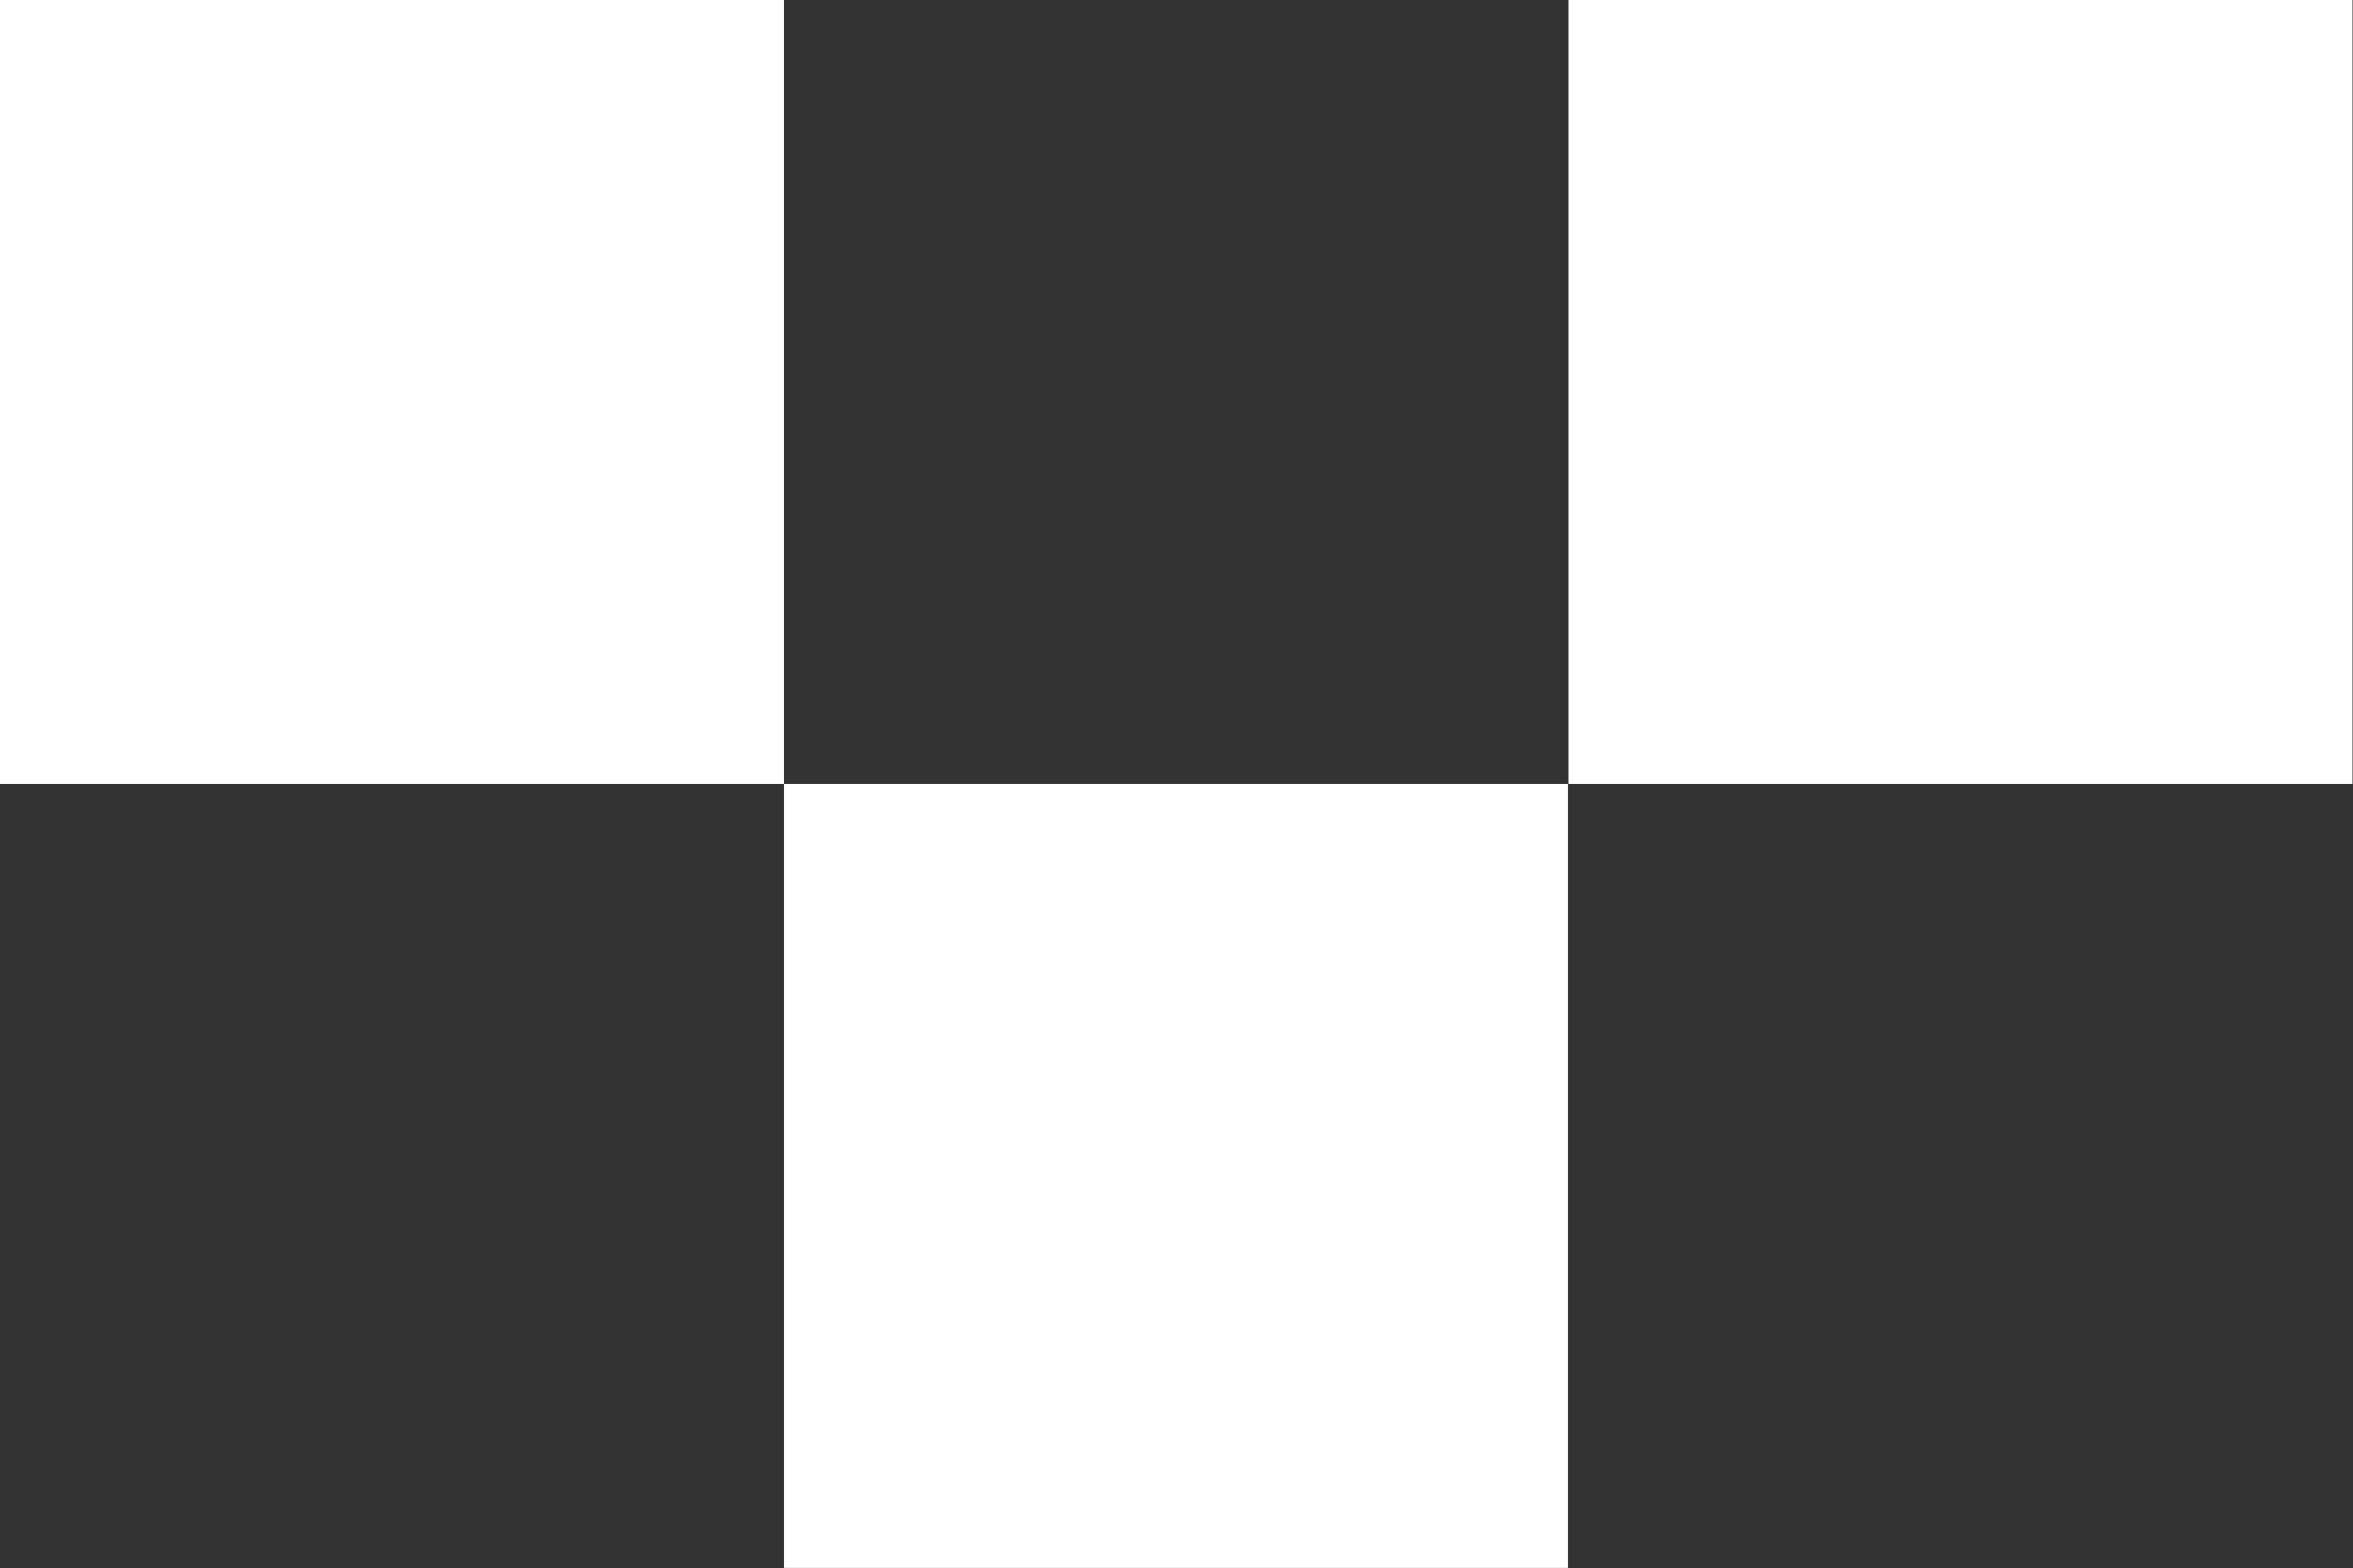
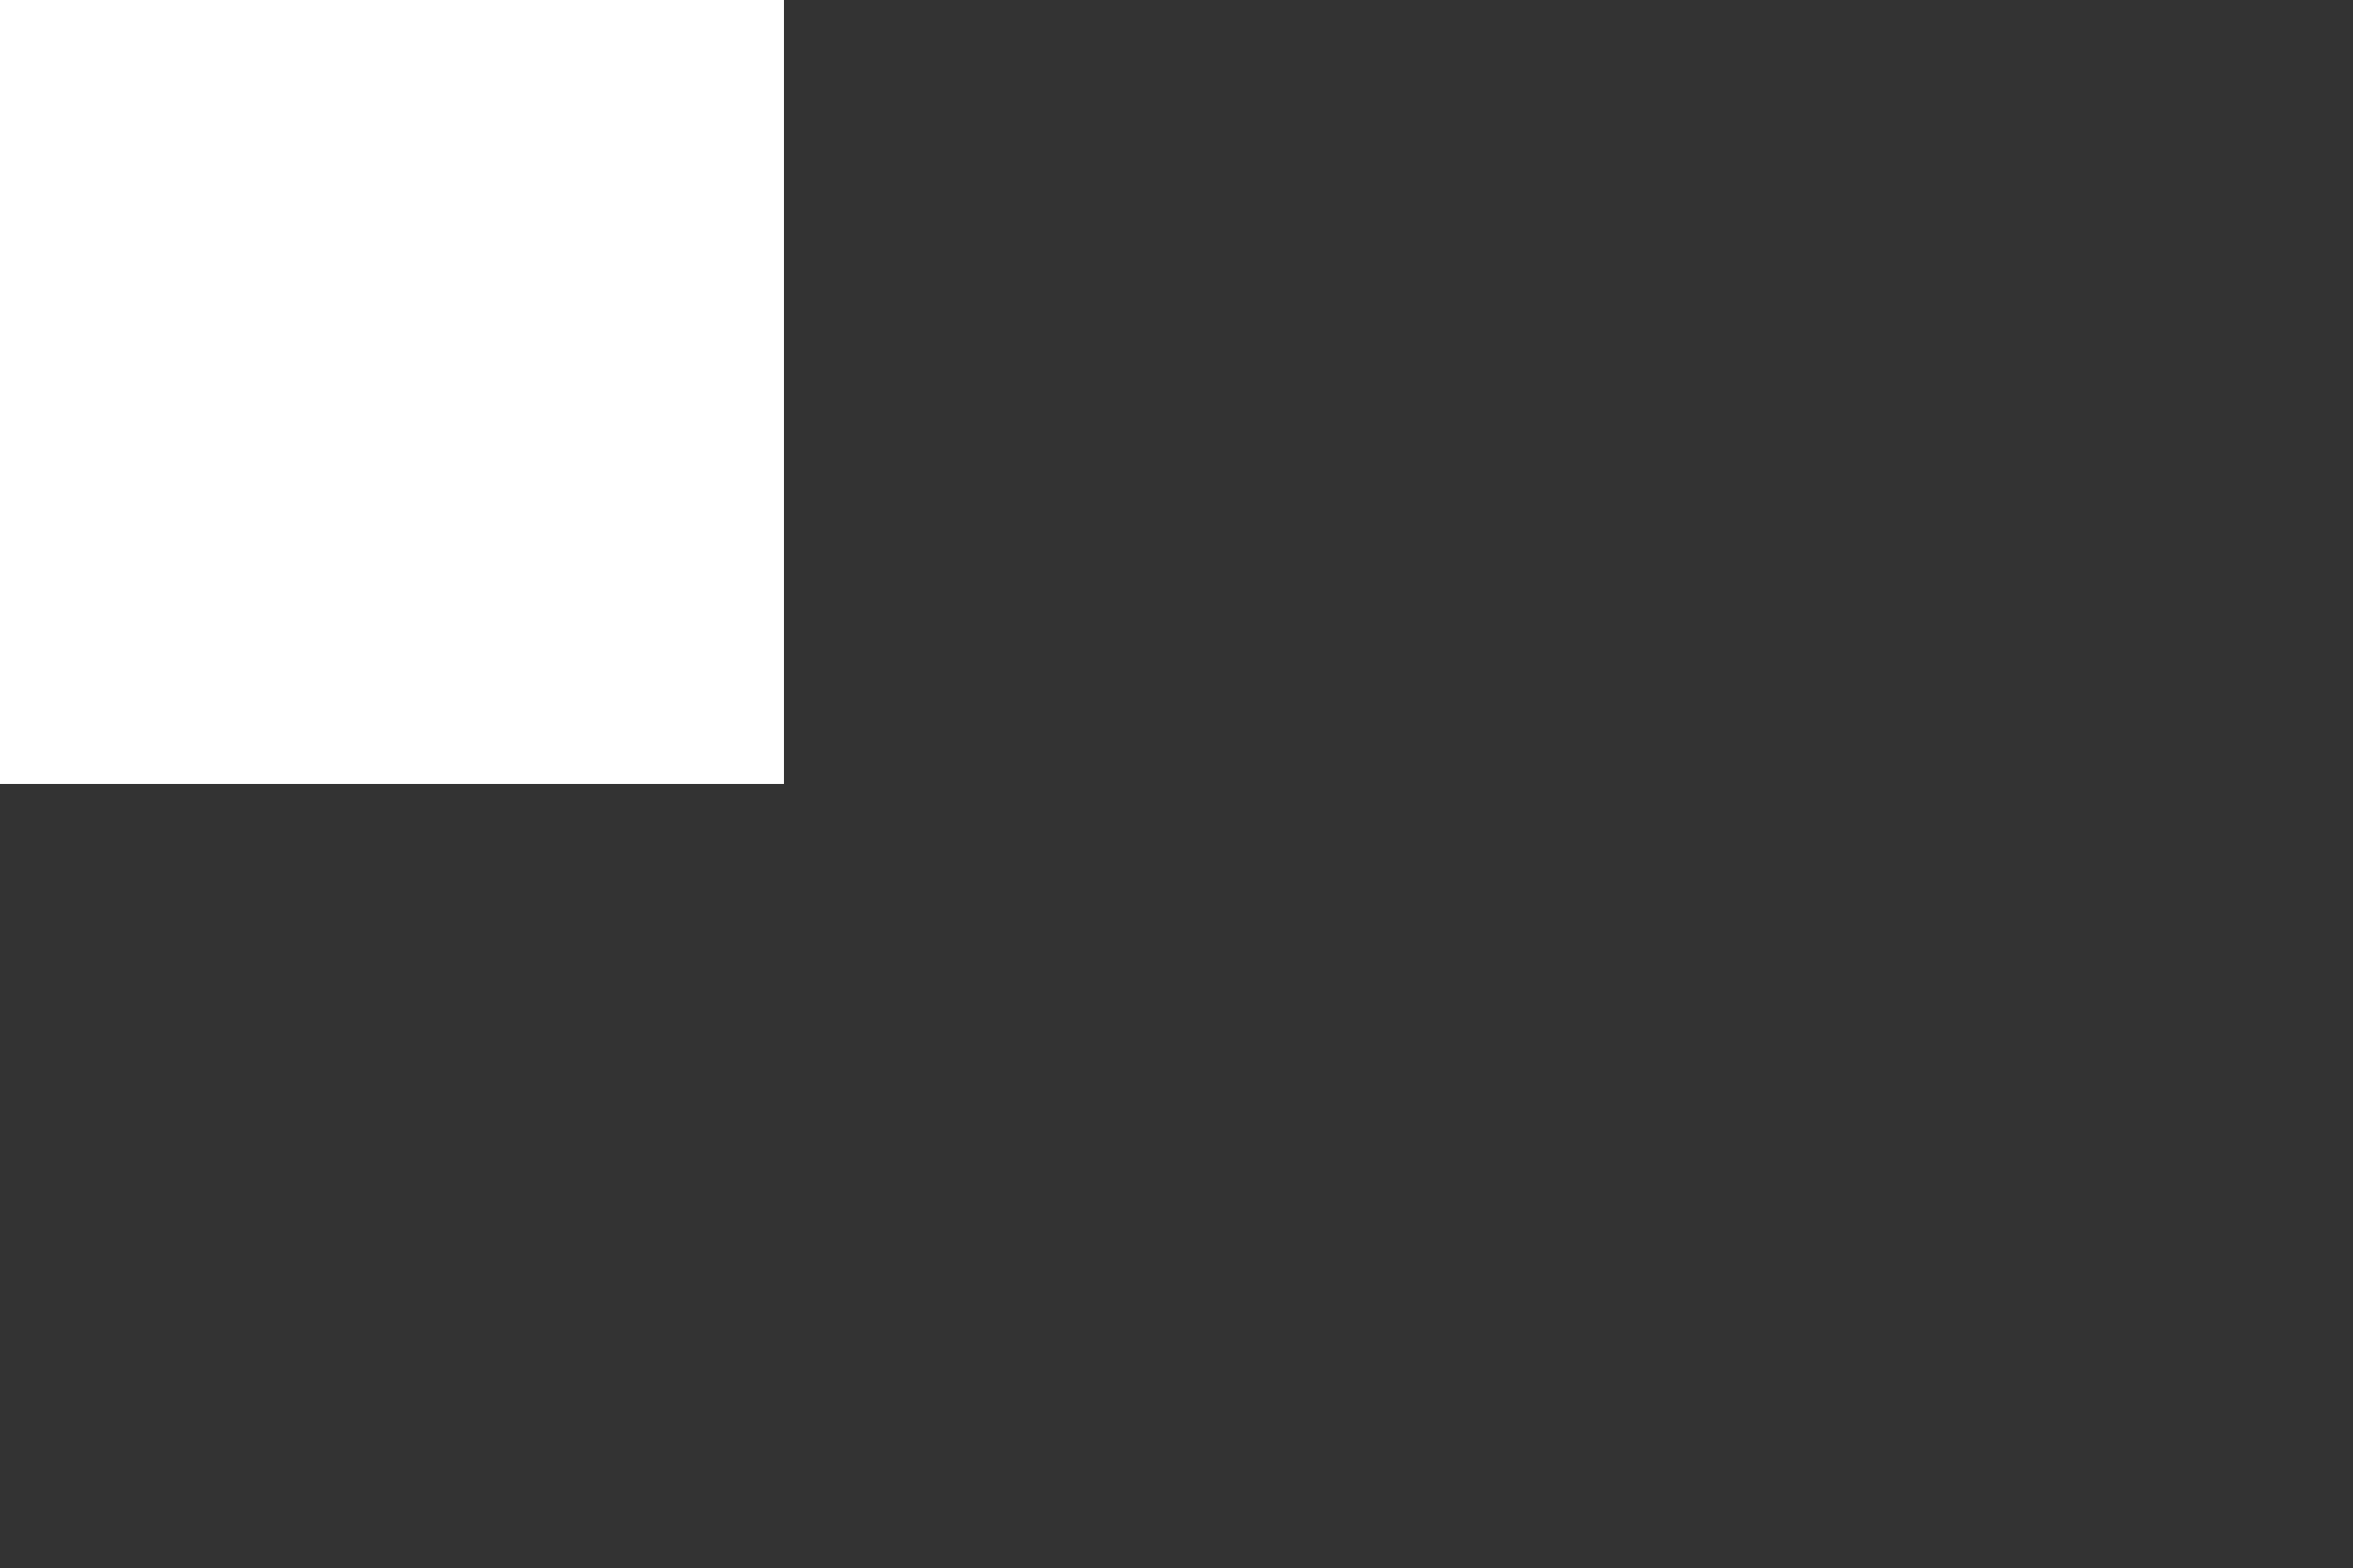
<svg xmlns="http://www.w3.org/2000/svg" version="1.1" id="Calque_1" x="0px" y="0px" viewBox="0 0 444.8 296.5" style="enable-background:new 0 0 444.8 296.5;" xml:space="preserve">
  <rect x="0" y="0" width="444.8" height="296.5" fill="#333333" stroke="none" />
  <style type="text/css">
	.st0{fill:#FFFFFF;}
</style>
  <g>
    <g>
      <g>
        <g>
-           <rect x="296.5" y="0" class="st0" width="148.2" height="148.2" />
-         </g>
+           </g>
      </g>
      <g>
        <g>
          <rect y="0" class="st0" width="148.2" height="148.2" />
        </g>
      </g>
      <g>
        <g>
-           <rect x="148.2" y="148.2" class="st0" width="148.2" height="148.2" />
-         </g>
+           </g>
      </g>
    </g>
  </g>
</svg>